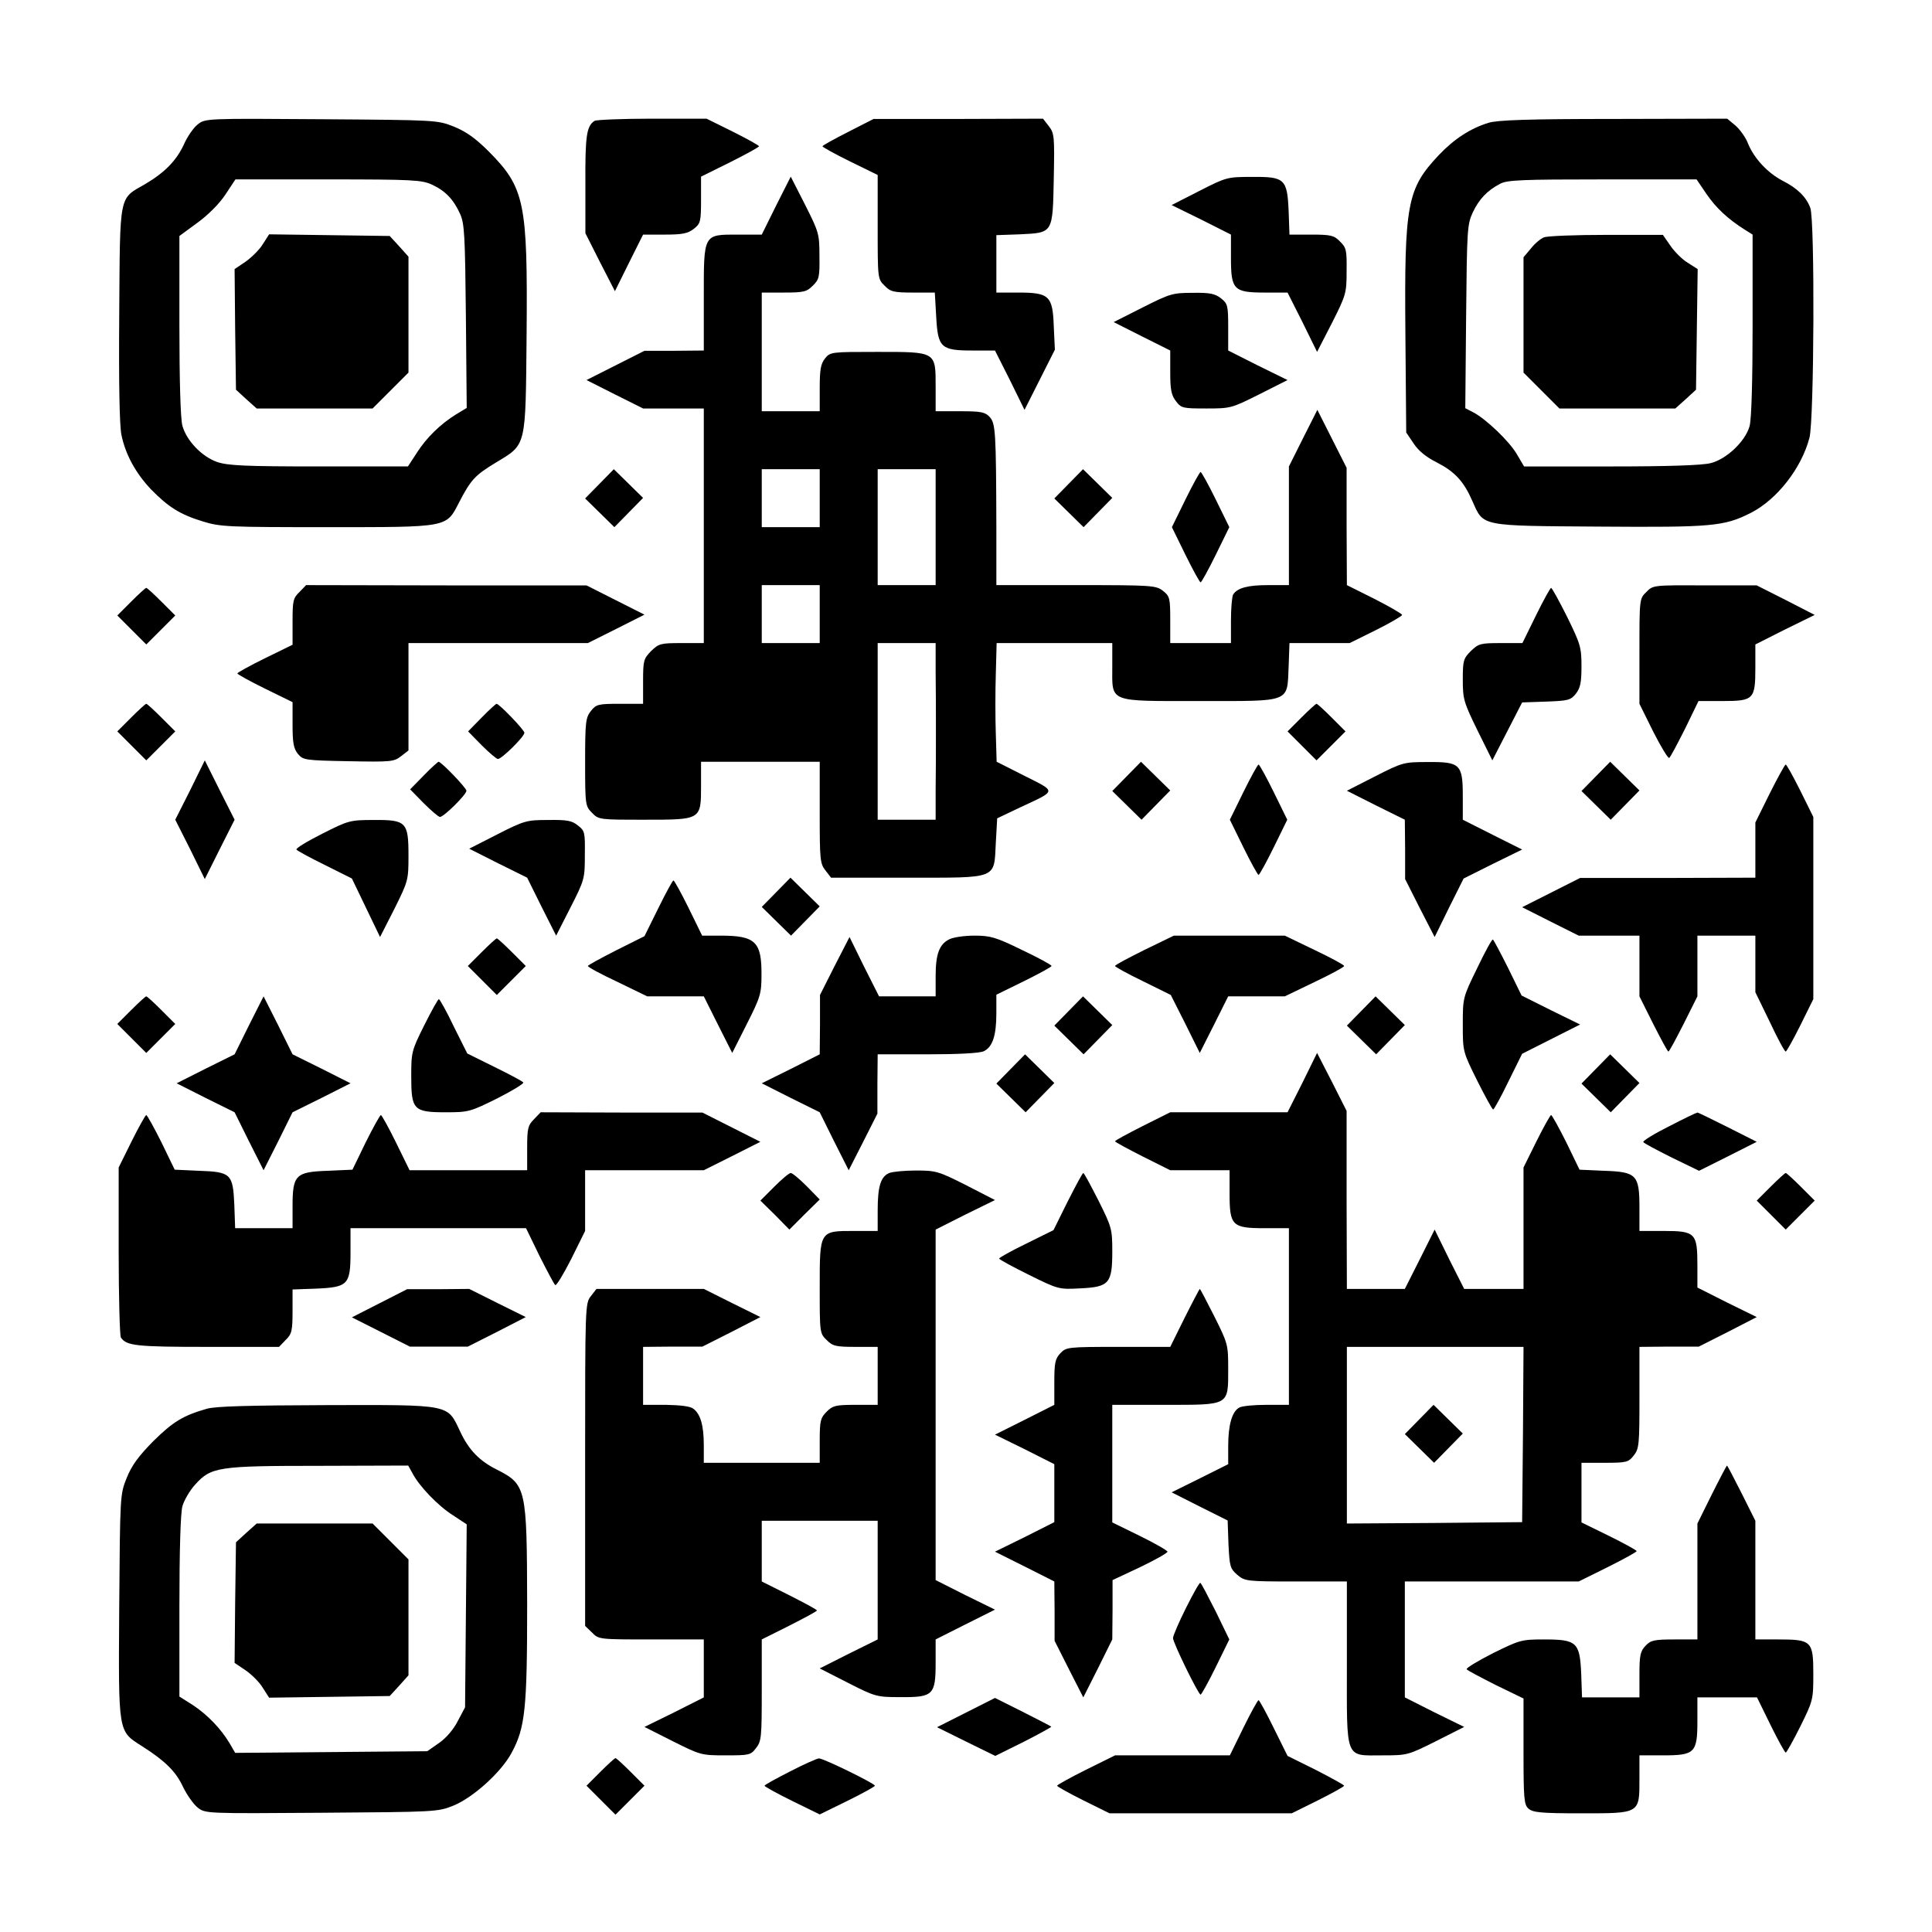
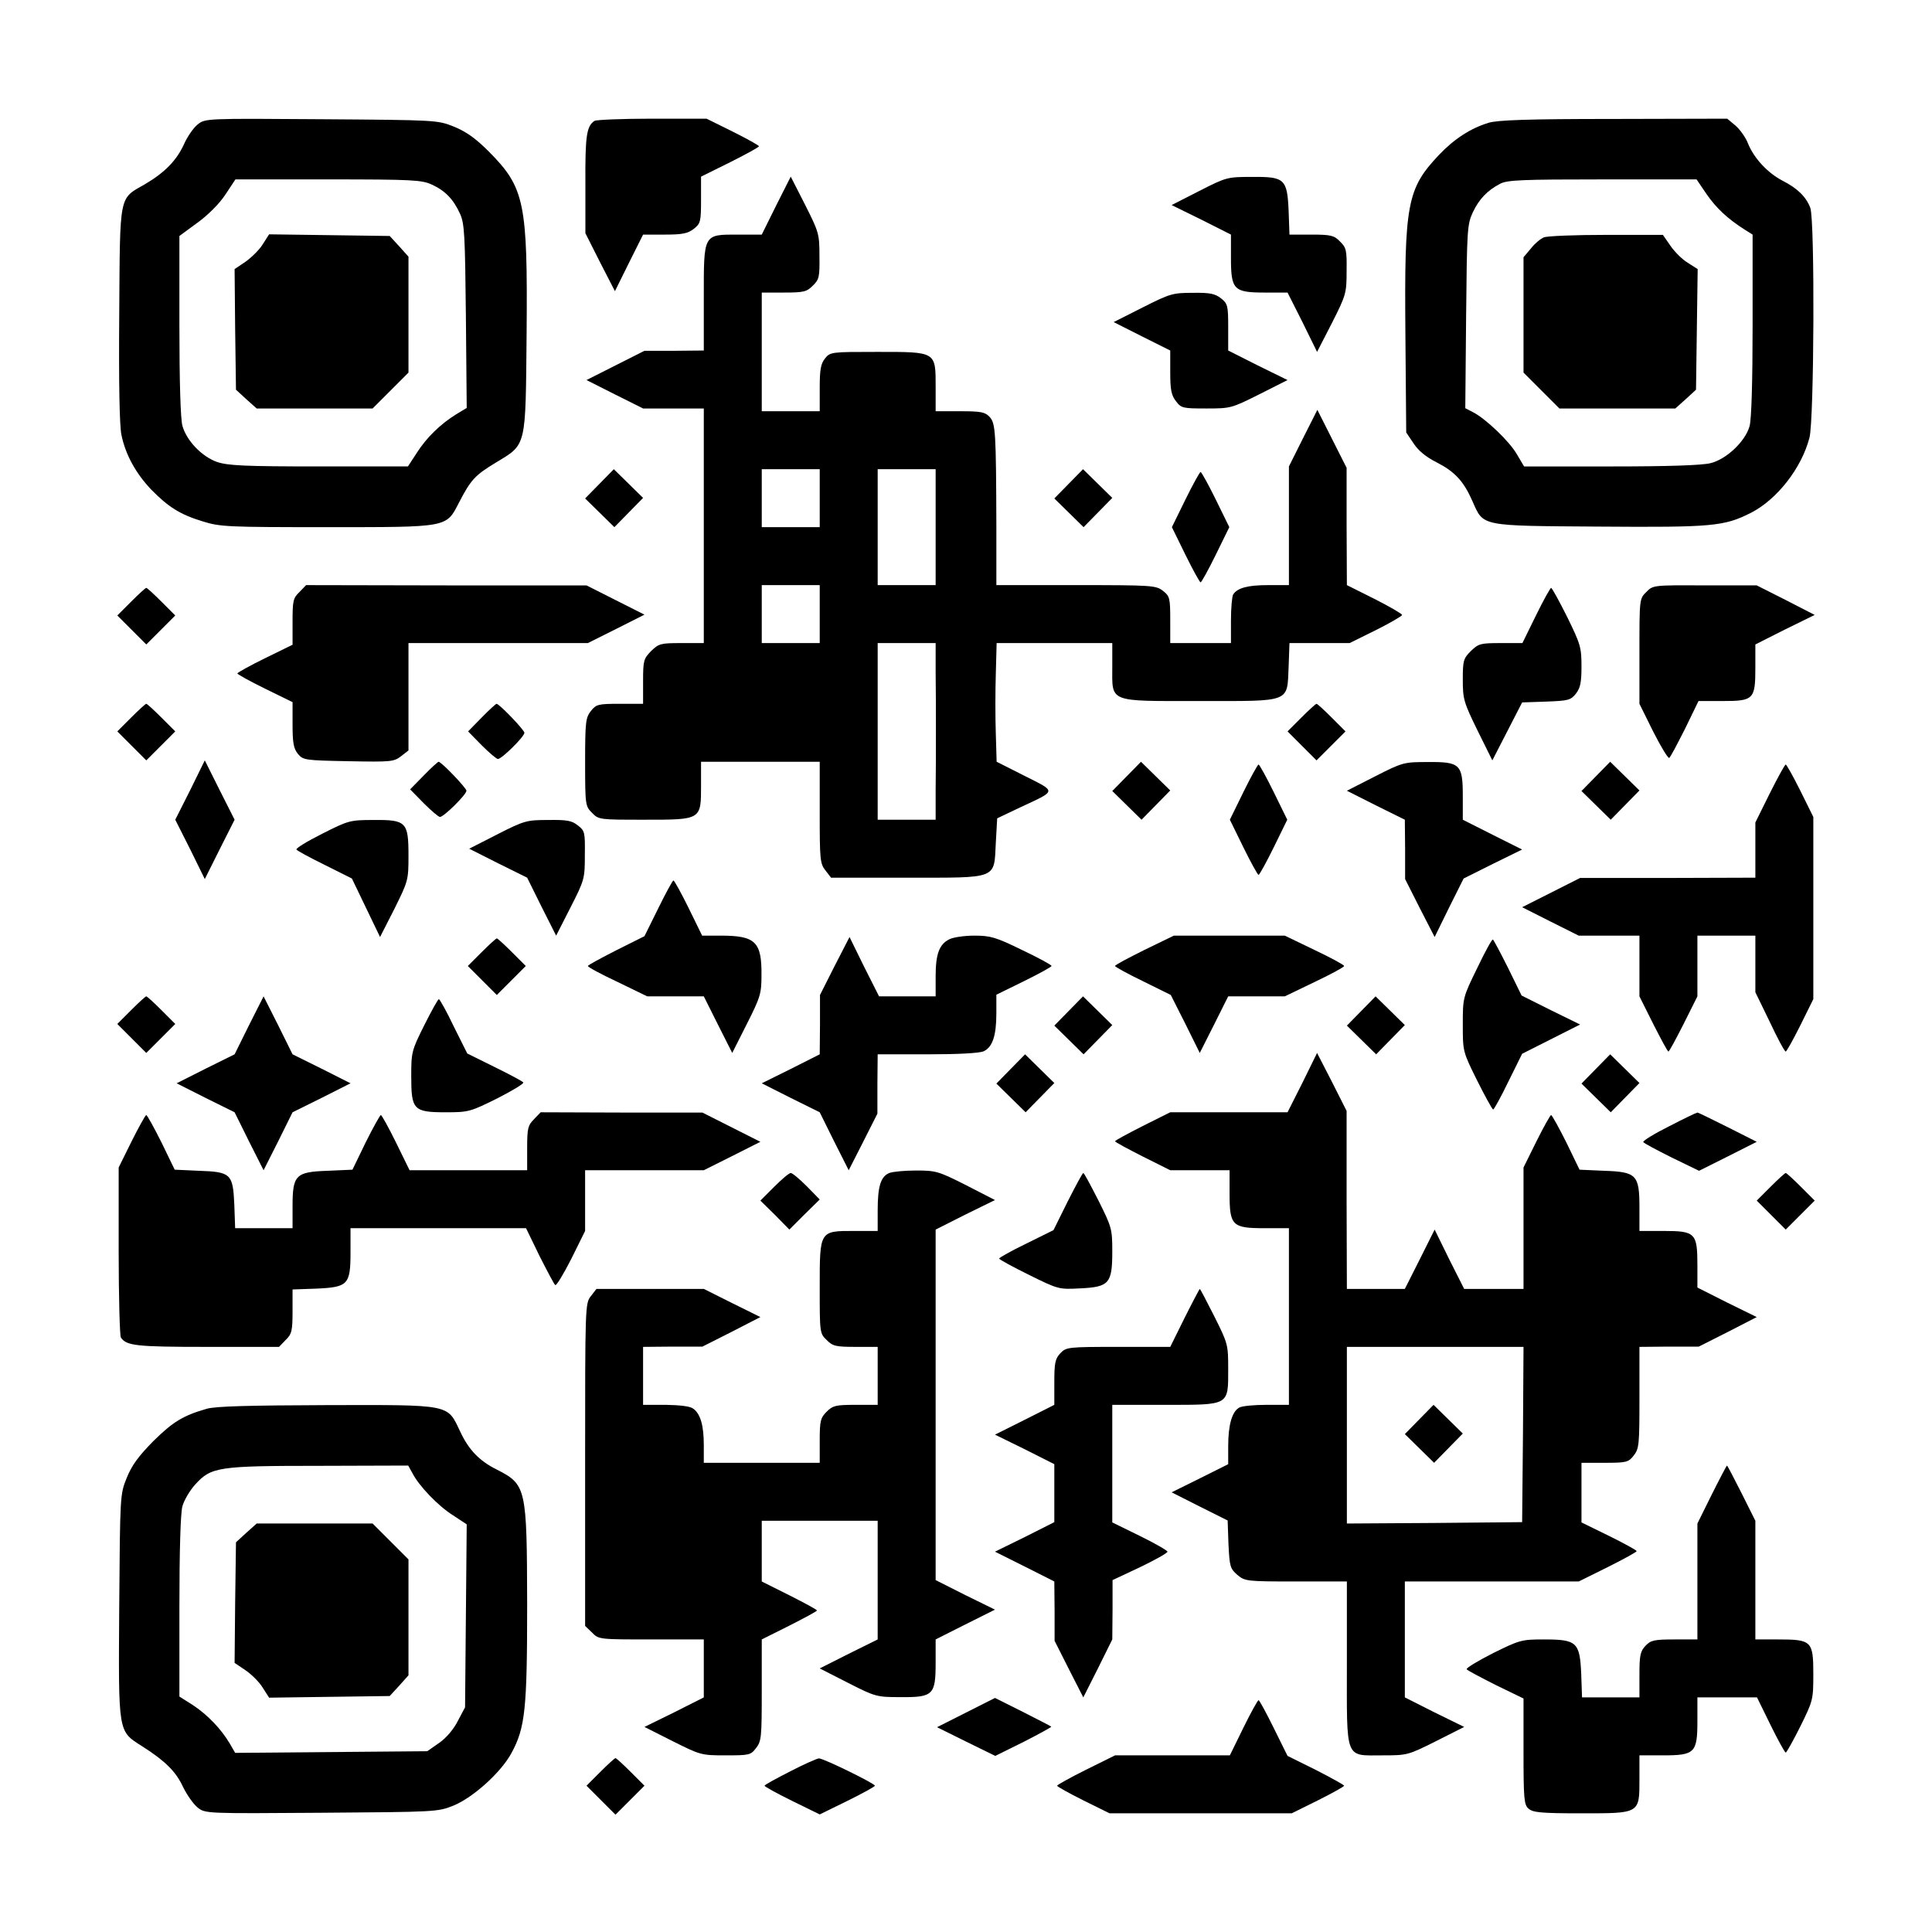
<svg xmlns="http://www.w3.org/2000/svg" version="1.0" width="700pt" height="700pt" viewBox="0 0 700 700" preserveAspectRatio="xMidYMid meet">
  <g transform="translate(0,700) scale(0.1,-0.1)" fill="#000000" stroke="none">
    <path d="M716 6549 c-15 -12 -38 -45 -50 -73 -27 -58 -69 -101 -140 -143 -96 -55 -91 -30 -94 -470 -2 -253 1 -405 8 -439 15 -72 52 -139 108 -198 62 -63 104 -90 186 -115 64 -20 91 -21 450 -21 443 0 432 -2 479 89 43 83 58 99 132 144 114 69 109 51 113 468 4 476 -7 529 -137 660 -48 48 -82 72 -126 90 -60 24 -63 24 -481 27 -418 3 -420 3 -448 -19z m849 -218 c48 -22 78 -53 102 -106 16 -35 18 -78 21 -371 l3 -332 -38 -23 c-58 -36 -108 -85 -143 -140 l-32 -49 -322 0 c-268 0 -330 3 -369 16 -55 19 -111 77 -126 131 -7 23 -11 165 -11 363 l0 325 64 47 c39 28 80 69 102 102 l37 56 336 0 c305 0 340 -2 376 -19z" />
    <path d="M952 6115 c-12 -20 -41 -48 -62 -63 l-40 -27 2 -218 3 -219 37 -34 38 -34 210 0 210 0 65 65 65 65 0 210 0 210 -34 38 -34 37 -219 3 -218 3 -23 -36z" />
    <path d="M2154 6562 c-29 -19 -34 -55 -33 -229 l0 -178 53 -105 54 -105 51 103 51 102 79 0 c64 0 83 4 105 21 24 19 26 26 26 105 l0 84 105 52 c58 29 105 55 105 58 0 3 -43 27 -95 53 l-95 47 -198 0 c-108 0 -202 -4 -208 -8z" />
-     <path d="M3073 6522 c-51 -26 -93 -49 -93 -52 0 -3 45 -28 100 -55 l100 -49 0 -189 c0 -186 0 -188 25 -212 21 -22 33 -25 103 -25 l79 0 5 -87 c6 -113 17 -123 132 -123 l81 0 54 -107 53 -108 55 109 55 109 -4 85 c-4 110 -16 122 -129 122 l-79 0 0 104 0 104 85 3 c121 6 119 2 123 202 3 154 2 164 -18 190 l-21 27 -307 -1 -307 0 -92 -47z" />
    <path d="M5393 6555 c-65 -20 -124 -58 -180 -117 -115 -122 -125 -176 -121 -646 l3 -359 27 -40 c17 -26 45 -49 83 -68 66 -34 98 -68 130 -141 41 -92 24 -89 461 -92 410 -3 451 1 548 50 94 48 183 161 212 272 17 65 20 788 3 833 -15 40 -47 71 -100 98 -54 28 -104 81 -126 136 -8 21 -29 50 -45 64 l-30 25 -411 -1 c-311 0 -422 -4 -454 -14z m790 -258 c35 -51 78 -91 140 -130 l27 -17 0 -328 c0 -201 -4 -342 -11 -366 -15 -55 -84 -120 -141 -134 -31 -8 -155 -12 -361 -12 l-315 0 -26 44 c-27 47 -112 128 -158 152 l-29 15 3 332 c3 314 4 334 24 377 23 49 53 80 99 104 25 14 82 16 371 16 l341 0 36 -53z" />
    <path d="M5594 6140 c-11 -4 -33 -22 -47 -40 l-27 -32 0 -209 0 -209 65 -65 65 -65 210 0 210 0 38 34 37 34 3 219 3 218 -36 23 c-20 12 -48 40 -63 62 l-27 39 -205 0 c-113 0 -214 -4 -226 -9z" />
    <path d="M2812 6255 l-52 -105 -85 0 c-128 0 -125 5 -125 -230 l0 -190 -107 -1 -108 0 -105 -53 -105 -53 103 -52 102 -51 110 0 110 0 0 -425 0 -425 -81 0 c-76 0 -82 -2 -110 -29 -27 -28 -29 -34 -29 -110 l0 -81 -84 0 c-79 0 -86 -2 -105 -26 -19 -24 -21 -40 -21 -186 0 -155 1 -159 25 -183 24 -25 27 -25 190 -25 207 0 205 -1 205 125 l0 85 215 0 215 0 0 -184 c0 -170 1 -185 21 -210 l20 -26 274 0 c334 0 316 -7 323 126 l5 89 84 40 c133 62 132 55 15 114 l-101 51 -3 102 c-2 57 -2 154 0 216 l3 112 210 0 209 0 0 -85 c0 -132 -18 -125 318 -125 334 0 315 -7 321 126 l3 84 109 0 109 0 95 47 c52 26 95 51 95 55 0 4 -45 30 -100 58 l-100 50 -1 213 0 212 -53 105 -53 105 -52 -103 -51 -102 0 -215 0 -215 -76 0 c-72 0 -111 -10 -126 -34 -4 -6 -8 -48 -8 -93 l0 -83 -110 0 -110 0 0 84 c0 79 -2 86 -26 105 -26 20 -38 21 -315 21 l-289 0 0 208 c-1 349 -3 377 -24 401 -17 18 -30 21 -108 21 l-88 0 0 88 c0 129 3 127 -212 127 -166 0 -170 0 -189 -24 -15 -19 -19 -39 -19 -107 l0 -84 -105 0 -105 0 0 215 0 215 80 0 c73 0 83 3 105 25 23 22 25 32 24 107 0 80 -2 87 -52 186 l-52 102 -53 -105z m158 -1060 l0 -105 -105 0 -105 0 0 105 0 105 105 0 105 0 0 -105z m420 -105 l0 -210 -105 0 -105 0 0 210 0 210 105 0 105 0 0 -210z m-420 -315 l0 -105 -105 0 -105 0 0 105 0 105 105 0 105 0 0 -105z m420 -210 c1 -58 1 -154 1 -215 0 -60 0 -157 -1 -215 l0 -105 -105 0 -105 0 0 320 0 320 105 0 105 0 0 -105z" />
    <path d="M4345 6308 l-100 -51 108 -53 107 -54 0 -85 c0 -115 10 -125 123 -125 l82 0 54 -107 53 -108 54 105 c51 101 53 108 53 188 1 75 -1 85 -24 107 -21 22 -33 25 -104 25 l-79 0 -3 84 c-5 118 -14 126 -133 125 -89 0 -93 -1 -191 -51z" />
    <path d="M4140 5886 l-105 -53 103 -52 102 -51 0 -79 c0 -64 4 -83 21 -105 19 -25 25 -26 110 -26 88 0 91 1 191 51 l103 52 -108 53 -107 54 0 84 c0 79 -2 86 -26 105 -22 17 -40 21 -103 20 -72 0 -82 -3 -181 -53z" />
    <path d="M2172 5247 l-52 -53 53 -52 53 -52 52 53 52 53 -53 52 -53 52 -52 -53z" />
    <path d="M3872 5247 l-52 -53 53 -52 53 -52 52 53 52 53 -53 52 -53 52 -52 -53z" />
    <path d="M4295 5190 l-49 -100 49 -100 c27 -55 52 -100 55 -100 3 0 28 45 55 100 l49 100 -49 100 c-27 55 -52 100 -55 100 -3 0 -28 -45 -55 -100z" />
    <path d="M1085 4855 c-23 -22 -25 -32 -25 -107 l0 -84 -100 -49 c-55 -27 -100 -52 -100 -55 0 -3 45 -28 100 -55 l100 -49 0 -82 c0 -66 4 -86 19 -105 19 -23 25 -24 183 -27 155 -3 165 -2 191 18 l27 21 0 195 0 194 325 0 325 0 102 51 103 52 -105 53 -105 53 -508 0 -508 1 -24 -25z" />
    <path d="M5965 4855 c-25 -24 -25 -26 -25 -215 l0 -190 50 -101 c28 -55 54 -98 58 -95 4 2 29 50 57 105 l49 101 87 0 c113 0 119 6 119 121 l0 84 107 54 108 53 -105 54 -105 53 -188 0 c-186 1 -188 1 -212 -24z" />
    <path d="M475 4820 l-50 -50 53 -53 52 -52 52 52 53 53 -50 50 c-27 27 -52 50 -55 50 -3 0 -28 -23 -55 -50z" />
    <path d="M5565 4770 l-49 -100 -79 0 c-73 0 -80 -2 -108 -29 -27 -27 -29 -35 -29 -104 0 -69 3 -81 53 -183 l54 -109 54 105 54 105 87 3 c80 3 89 5 108 29 16 21 20 40 20 99 0 69 -4 81 -52 179 -29 58 -55 105 -58 105 -3 0 -28 -45 -55 -100z" />
    <path d="M475 4400 l-50 -50 53 -53 52 -52 52 52 53 53 -50 50 c-27 27 -52 50 -55 50 -3 0 -28 -23 -55 -50z" />
    <path d="M1745 4400 l-49 -50 49 -50 c27 -27 54 -50 59 -50 14 0 96 81 96 95 0 10 -91 105 -101 105 -2 0 -27 -22 -54 -50z" />
    <path d="M4715 4400 l-50 -50 53 -53 52 -52 52 52 53 53 -50 50 c-27 27 -52 50 -55 50 -3 0 -28 -23 -55 -50z" />
    <path d="M689 4137 l-54 -107 54 -107 53 -108 54 108 54 107 -54 107 -54 108 -53 -108z" />
    <path d="M1535 4190 l-49 -50 49 -50 c27 -27 54 -50 59 -50 14 0 96 81 96 95 0 10 -91 105 -101 105 -2 0 -27 -22 -54 -50z" />
    <path d="M4082 4187 l-52 -53 53 -52 53 -52 52 53 52 53 -53 52 -53 52 -52 -53z" />
    <path d="M4982 4187 l-102 -52 105 -53 105 -52 1 -107 0 -108 53 -105 54 -105 52 106 53 106 106 53 106 52 -108 54 -107 54 0 85 c0 116 -9 125 -127 124 -86 0 -91 -1 -191 -52z" />
    <path d="M5782 4187 l-52 -53 53 -52 53 -52 52 53 52 53 -53 52 -53 52 -52 -53z" />
    <path d="M4505 4130 l-49 -100 49 -100 c27 -55 52 -100 55 -100 3 0 28 45 55 100 l49 100 -49 100 c-27 55 -52 100 -55 100 -3 0 -28 -45 -55 -100z" />
    <path d="M6412 4125 l-52 -105 0 -100 0 -100 -317 -1 -318 0 -105 -53 -105 -53 103 -52 102 -51 110 0 110 0 0 -110 0 -110 50 -100 c28 -55 52 -100 55 -100 3 0 27 45 55 100 l50 100 0 110 0 110 105 0 105 0 0 -102 0 -103 52 -107 c28 -60 54 -108 58 -108 3 0 27 43 53 95 l47 95 0 330 0 330 -47 95 c-26 52 -50 95 -53 95 -3 0 -29 -47 -58 -105z" />
    <path d="M1167 3979 c-54 -27 -96 -53 -93 -57 2 -4 48 -29 103 -56 l98 -49 51 -106 51 -106 52 102 c50 101 51 104 51 193 0 122 -8 130 -127 129 -85 0 -91 -2 -186 -50z" />
    <path d="M1802 3977 l-102 -52 105 -53 105 -52 52 -105 53 -105 52 102 c51 100 52 105 52 190 1 82 0 88 -25 107 -22 18 -40 21 -108 20 -77 0 -86 -2 -184 -52z" />
-     <path d="M2812 3767 l-52 -53 53 -52 53 -52 52 53 52 53 -53 52 -53 52 -52 -53z" />
    <path d="M2385 3709 l-50 -101 -102 -51 c-57 -29 -103 -54 -103 -57 0 -4 48 -30 108 -58 l107 -52 102 0 103 0 51 -102 52 -103 53 105 c49 97 53 110 53 177 1 121 -22 143 -148 143 l-67 0 -49 100 c-27 55 -52 100 -55 100 -3 0 -28 -46 -55 -101z" />
    <path d="M3440 3597 c-37 -18 -50 -54 -50 -134 l0 -73 -103 0 -102 0 -54 107 -53 108 -54 -105 -53 -105 0 -107 -1 -108 -105 -53 -105 -52 105 -53 105 -52 52 -105 53 -105 52 102 52 103 0 108 1 107 180 0 c112 0 188 4 204 11 32 15 46 56 46 138 l0 67 100 49 c55 27 100 52 100 55 0 4 -48 30 -107 58 -96 47 -115 52 -173 52 -36 0 -76 -6 -90 -13z" />
    <path d="M4146 3558 c-58 -29 -106 -54 -106 -58 0 -3 45 -28 101 -55 l101 -50 53 -105 52 -105 52 103 51 102 103 0 102 0 108 52 c59 28 107 54 107 58 0 4 -48 30 -107 58 l-108 52 -201 0 -201 0 -107 -52z" />
    <path d="M1745 3550 l-50 -50 53 -53 52 -52 52 52 53 53 -50 50 c-27 27 -52 50 -55 50 -3 0 -28 -23 -55 -50z" />
    <path d="M5352 3492 c-52 -106 -52 -108 -52 -204 0 -98 0 -98 52 -203 29 -58 55 -105 58 -105 3 0 28 45 55 101 l50 101 105 53 105 53 -106 52 -106 53 -49 100 c-27 54 -52 101 -55 103 -3 2 -29 -45 -57 -104z" />
    <path d="M475 3340 l-50 -50 53 -53 52 -52 52 52 53 53 -50 50 c-27 27 -52 50 -55 50 -3 0 -28 -23 -55 -50z" />
-     <path d="M902 3285 l-52 -105 -105 -52 -105 -53 105 -53 105 -52 52 -105 53 -105 53 105 52 105 105 52 105 53 -105 53 -105 52 -52 105 -53 105 -53 -105z" />
+     <path d="M902 3285 l-52 -105 -105 -52 -105 -53 105 -53 105 -52 52 -105 53 -105 53 105 52 105 105 52 105 53 -105 53 -105 52 -52 105 -53 105 -53 -105" />
    <path d="M3872 3337 l-52 -53 53 -52 53 -52 52 53 52 53 -53 52 -53 52 -52 -53z" />
    <path d="M4932 3337 l-52 -53 53 -52 53 -52 52 53 52 53 -53 52 -53 52 -52 -53z" />
    <path d="M1537 3285 c-46 -92 -47 -98 -47 -185 0 -121 8 -130 125 -130 83 0 89 2 186 50 55 28 98 54 95 58 -2 4 -49 29 -104 56 l-99 49 -49 98 c-26 55 -51 99 -54 99 -3 0 -27 -43 -53 -95z" />
    <path d="M3662 3127 l-52 -53 53 -52 53 -52 52 53 52 53 -53 52 -53 52 -52 -53z" />
    <path d="M4719 3077 l-54 -107 -212 0 -213 0 -100 -50 c-55 -28 -100 -52 -100 -55 0 -3 45 -27 100 -55 l100 -50 107 0 108 0 0 -84 c0 -117 9 -126 127 -126 l88 0 0 -320 0 -320 -81 0 c-44 0 -89 -4 -99 -10 -26 -14 -40 -63 -40 -139 l0 -66 -102 -51 -103 -51 101 -51 102 -51 3 -86 c4 -81 6 -88 32 -111 28 -23 32 -24 213 -24 l184 0 0 -295 c0 -357 -9 -335 130 -335 89 0 92 1 192 51 l103 52 -108 53 -107 54 0 210 0 210 315 0 315 0 105 52 c58 29 105 55 105 58 0 3 -45 28 -100 55 l-100 49 0 108 0 108 84 0 c79 0 86 2 105 26 20 25 21 40 21 210 l0 184 108 1 107 0 105 53 105 54 -108 53 -107 54 0 80 c0 117 -7 125 -121 125 l-89 0 0 84 c0 119 -10 130 -127 134 l-90 4 -48 99 c-27 54 -52 99 -55 99 -3 0 -27 -43 -53 -95 l-47 -95 0 -220 0 -220 -108 0 -107 0 -54 107 -53 108 -54 -108 -54 -107 -105 0 -105 0 -1 323 0 322 -53 105 -54 105 -53 -108z m799 -1274 l-3 -318 -317 -3 -318 -2 0 320 0 320 320 0 320 0 -2 -317z" />
    <path d="M5142 1857 l-52 -53 53 -52 53 -52 52 53 52 53 -53 52 -53 52 -52 -53z" />
    <path d="M5782 3127 l-52 -53 53 -52 53 -52 52 53 52 53 -53 52 -53 52 -52 -53z" />
    <path d="M1935 2945 c-22 -22 -25 -32 -25 -105 l0 -80 -213 0 -213 0 -49 100 c-27 55 -52 100 -55 100 -3 0 -28 -45 -55 -99 l-48 -99 -90 -4 c-116 -4 -127 -15 -127 -129 l0 -79 -104 0 -104 0 -3 85 c-5 112 -12 119 -128 123 l-88 4 -48 99 c-27 54 -52 99 -55 99 -3 0 -27 -43 -53 -95 l-47 -95 0 -303 c0 -166 4 -307 8 -313 20 -30 55 -34 312 -34 l261 0 24 25 c22 21 25 33 25 104 l0 79 84 3 c117 5 126 14 126 131 l0 88 318 0 318 0 49 -101 c28 -55 53 -103 57 -105 4 -3 30 40 58 95 l50 101 0 110 0 110 215 0 215 0 102 51 103 52 -105 53 -105 53 -293 0 -293 1 -24 -25z" />
    <path d="M6047 2919 c-54 -27 -96 -53 -93 -57 2 -4 49 -29 103 -56 l99 -48 104 52 105 53 -105 53 c-58 29 -107 53 -110 53 -3 0 -49 -22 -103 -50z" />
    <path d="M3222 2750 c-31 -13 -42 -48 -42 -136 l0 -74 -85 0 c-126 0 -125 2 -125 -205 0 -163 0 -166 25 -190 22 -22 32 -25 105 -25 l80 0 0 -105 0 -105 -80 0 c-73 0 -83 -3 -105 -25 -22 -22 -25 -32 -25 -105 l0 -80 -210 0 -210 0 0 64 c0 71 -12 113 -38 132 -11 9 -48 13 -99 14 l-83 0 0 105 0 105 108 1 107 0 105 53 105 54 -103 51 -102 51 -194 0 -195 0 -20 -26 c-21 -26 -21 -35 -21 -611 l0 -584 25 -24 c24 -25 26 -25 215 -25 l190 0 0 -105 0 -105 -107 -54 -108 -53 103 -52 c100 -50 103 -51 191 -51 85 0 91 1 110 26 20 25 21 40 21 210 l0 184 100 50 c55 28 100 52 100 55 0 3 -45 27 -100 55 l-100 50 0 110 0 110 210 0 210 0 0 -215 0 -215 -105 -52 -105 -53 102 -52 c100 -51 105 -52 191 -52 118 -1 127 8 127 124 l0 85 107 54 108 54 -108 53 -107 54 0 635 0 635 107 54 108 53 -105 54 c-99 50 -109 53 -180 53 -41 0 -85 -4 -98 -9z" />
    <path d="M2805 2700 l-50 -50 53 -52 52 -53 55 55 55 54 -47 48 c-26 26 -52 48 -58 48 -6 0 -33 -23 -60 -50z" />
    <path d="M3868 2646 l-51 -103 -99 -49 c-54 -26 -98 -51 -98 -54 0 -3 49 -30 108 -59 107 -53 109 -53 186 -49 105 5 116 18 116 134 0 81 -2 88 -50 184 -28 55 -52 100 -55 100 -3 0 -28 -47 -57 -104z" />
    <path d="M6415 2700 l-50 -50 53 -53 52 -52 52 52 53 53 -50 50 c-27 27 -52 50 -55 50 -3 0 -28 -23 -55 -50z" />
-     <path d="M1375 2278 l-100 -51 105 -53 105 -53 105 0 105 0 105 53 105 54 -103 51 -102 51 -112 -1 -113 0 -100 -51z" />
    <path d="M4292 2225 l-52 -105 -188 0 c-184 0 -189 -1 -210 -23 -19 -20 -22 -35 -22 -105 l0 -82 -107 -54 -108 -54 108 -53 107 -54 0 -105 0 -105 -107 -54 -108 -53 108 -54 107 -54 1 -108 0 -107 52 -103 52 -102 53 105 52 105 1 108 0 107 100 47 c54 26 99 51 99 56 0 4 -45 30 -100 57 l-100 49 0 213 0 213 190 0 c236 0 230 -4 230 130 0 88 -1 92 -50 190 -28 55 -51 100 -53 100 -1 0 -26 -47 -55 -105z" />
    <path d="M750 1896 c-87 -25 -123 -47 -195 -118 -54 -55 -78 -88 -96 -133 -24 -59 -24 -64 -27 -465 -3 -464 -5 -451 83 -507 83 -53 122 -91 148 -147 14 -29 38 -63 53 -75 28 -22 30 -22 448 -19 415 3 422 3 479 26 71 29 172 120 210 190 50 92 57 159 57 540 -1 423 -3 433 -111 488 -62 31 -101 71 -132 138 -47 99 -30 96 -482 95 -282 -1 -402 -4 -435 -13z m744 -233 c24 -47 93 -119 147 -153 l50 -33 -3 -331 -3 -332 -26 -49 c-15 -30 -42 -62 -68 -80 l-43 -30 -348 -3 -348 -3 -19 33 c-32 54 -81 105 -134 140 l-49 31 0 326 c0 199 4 341 11 364 6 21 26 56 46 78 58 64 82 68 450 68 l322 1 15 -27z" />
    <path d="M892 1446 l-37 -34 -3 -219 -2 -218 40 -27 c22 -15 50 -43 62 -63 l23 -36 218 3 219 3 34 37 34 38 0 210 0 210 -65 65 -65 65 -210 0 -210 0 -38 -34z" />
    <path d="M6202 1585 l-52 -105 0 -210 0 -210 -83 0 c-74 0 -86 -3 -105 -23 -19 -20 -22 -35 -22 -105 l0 -82 -104 0 -104 0 -3 86 c-5 114 -16 124 -135 124 -81 0 -88 -2 -185 -50 -55 -28 -98 -54 -95 -58 2 -4 50 -29 105 -57 l101 -49 0 -192 c0 -172 2 -193 18 -207 16 -14 45 -17 190 -17 215 0 212 -2 212 125 l0 85 85 0 c116 0 125 9 125 125 l0 85 108 0 108 0 49 -100 c27 -55 52 -100 55 -100 3 0 27 43 53 95 46 93 47 97 47 190 0 119 -6 125 -127 125 l-83 0 0 215 0 215 -50 100 c-28 55 -51 100 -53 100 -1 0 -26 -47 -55 -105z" />
-     <path d="M4297 1174 c-26 -52 -47 -101 -47 -109 0 -17 92 -205 100 -205 3 0 28 45 55 100 l49 100 -49 101 c-28 55 -52 102 -56 104 -3 2 -26 -39 -52 -91z" />
    <path d="M3500 795 l-105 -53 105 -52 106 -52 103 51 c57 29 102 54 100 55 -2 2 -49 26 -104 54 l-100 50 -105 -53z" />
    <path d="M4505 740 l-49 -100 -208 0 -208 0 -105 -52 c-58 -29 -105 -55 -105 -58 0 -3 43 -27 95 -53 l95 -47 330 0 330 0 95 47 c52 26 95 50 95 53 0 3 -46 28 -102 57 l-103 51 -50 101 c-27 55 -52 101 -55 101 -3 0 -28 -45 -55 -100z" />
    <path d="M2175 580 l-50 -50 53 -53 52 -52 52 52 53 53 -50 50 c-27 27 -52 50 -55 50 -3 0 -28 -23 -55 -50z" />
    <path d="M2863 582 c-51 -26 -93 -49 -93 -52 0 -3 45 -28 100 -55 l100 -49 100 49 c55 27 100 52 100 55 0 8 -188 100 -203 99 -6 0 -54 -21 -104 -47z" />
  </g>
</svg>